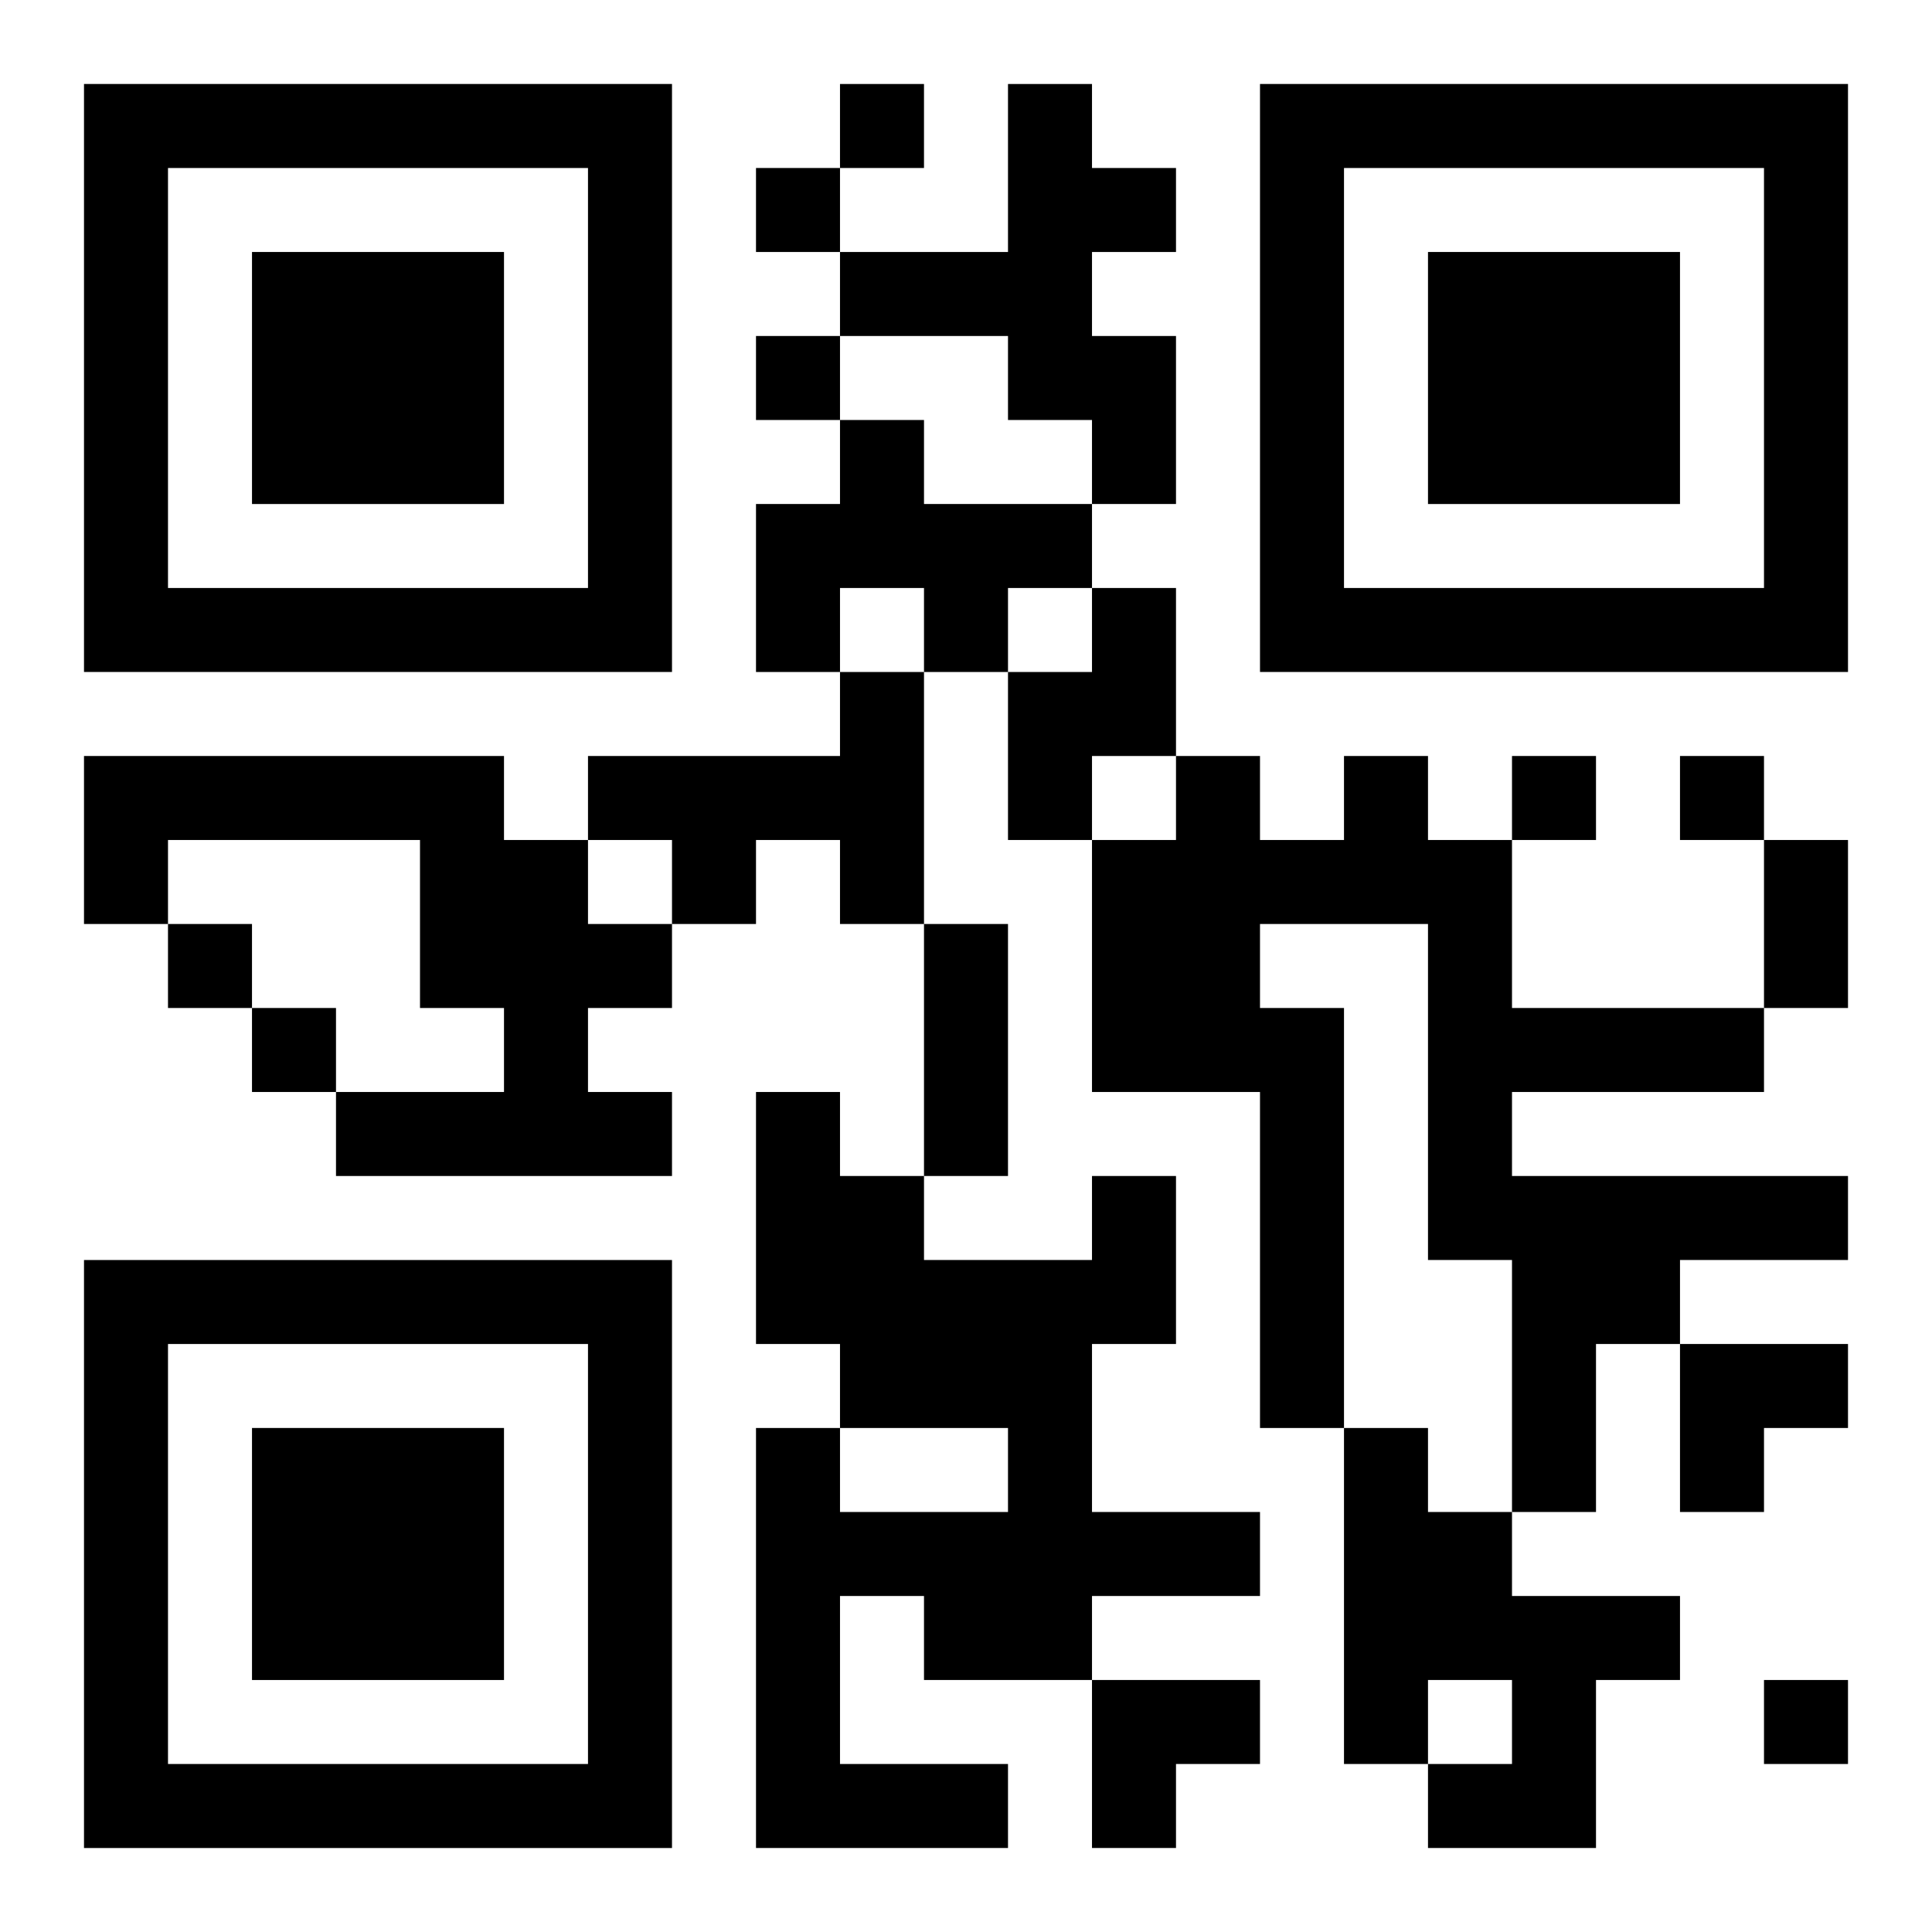
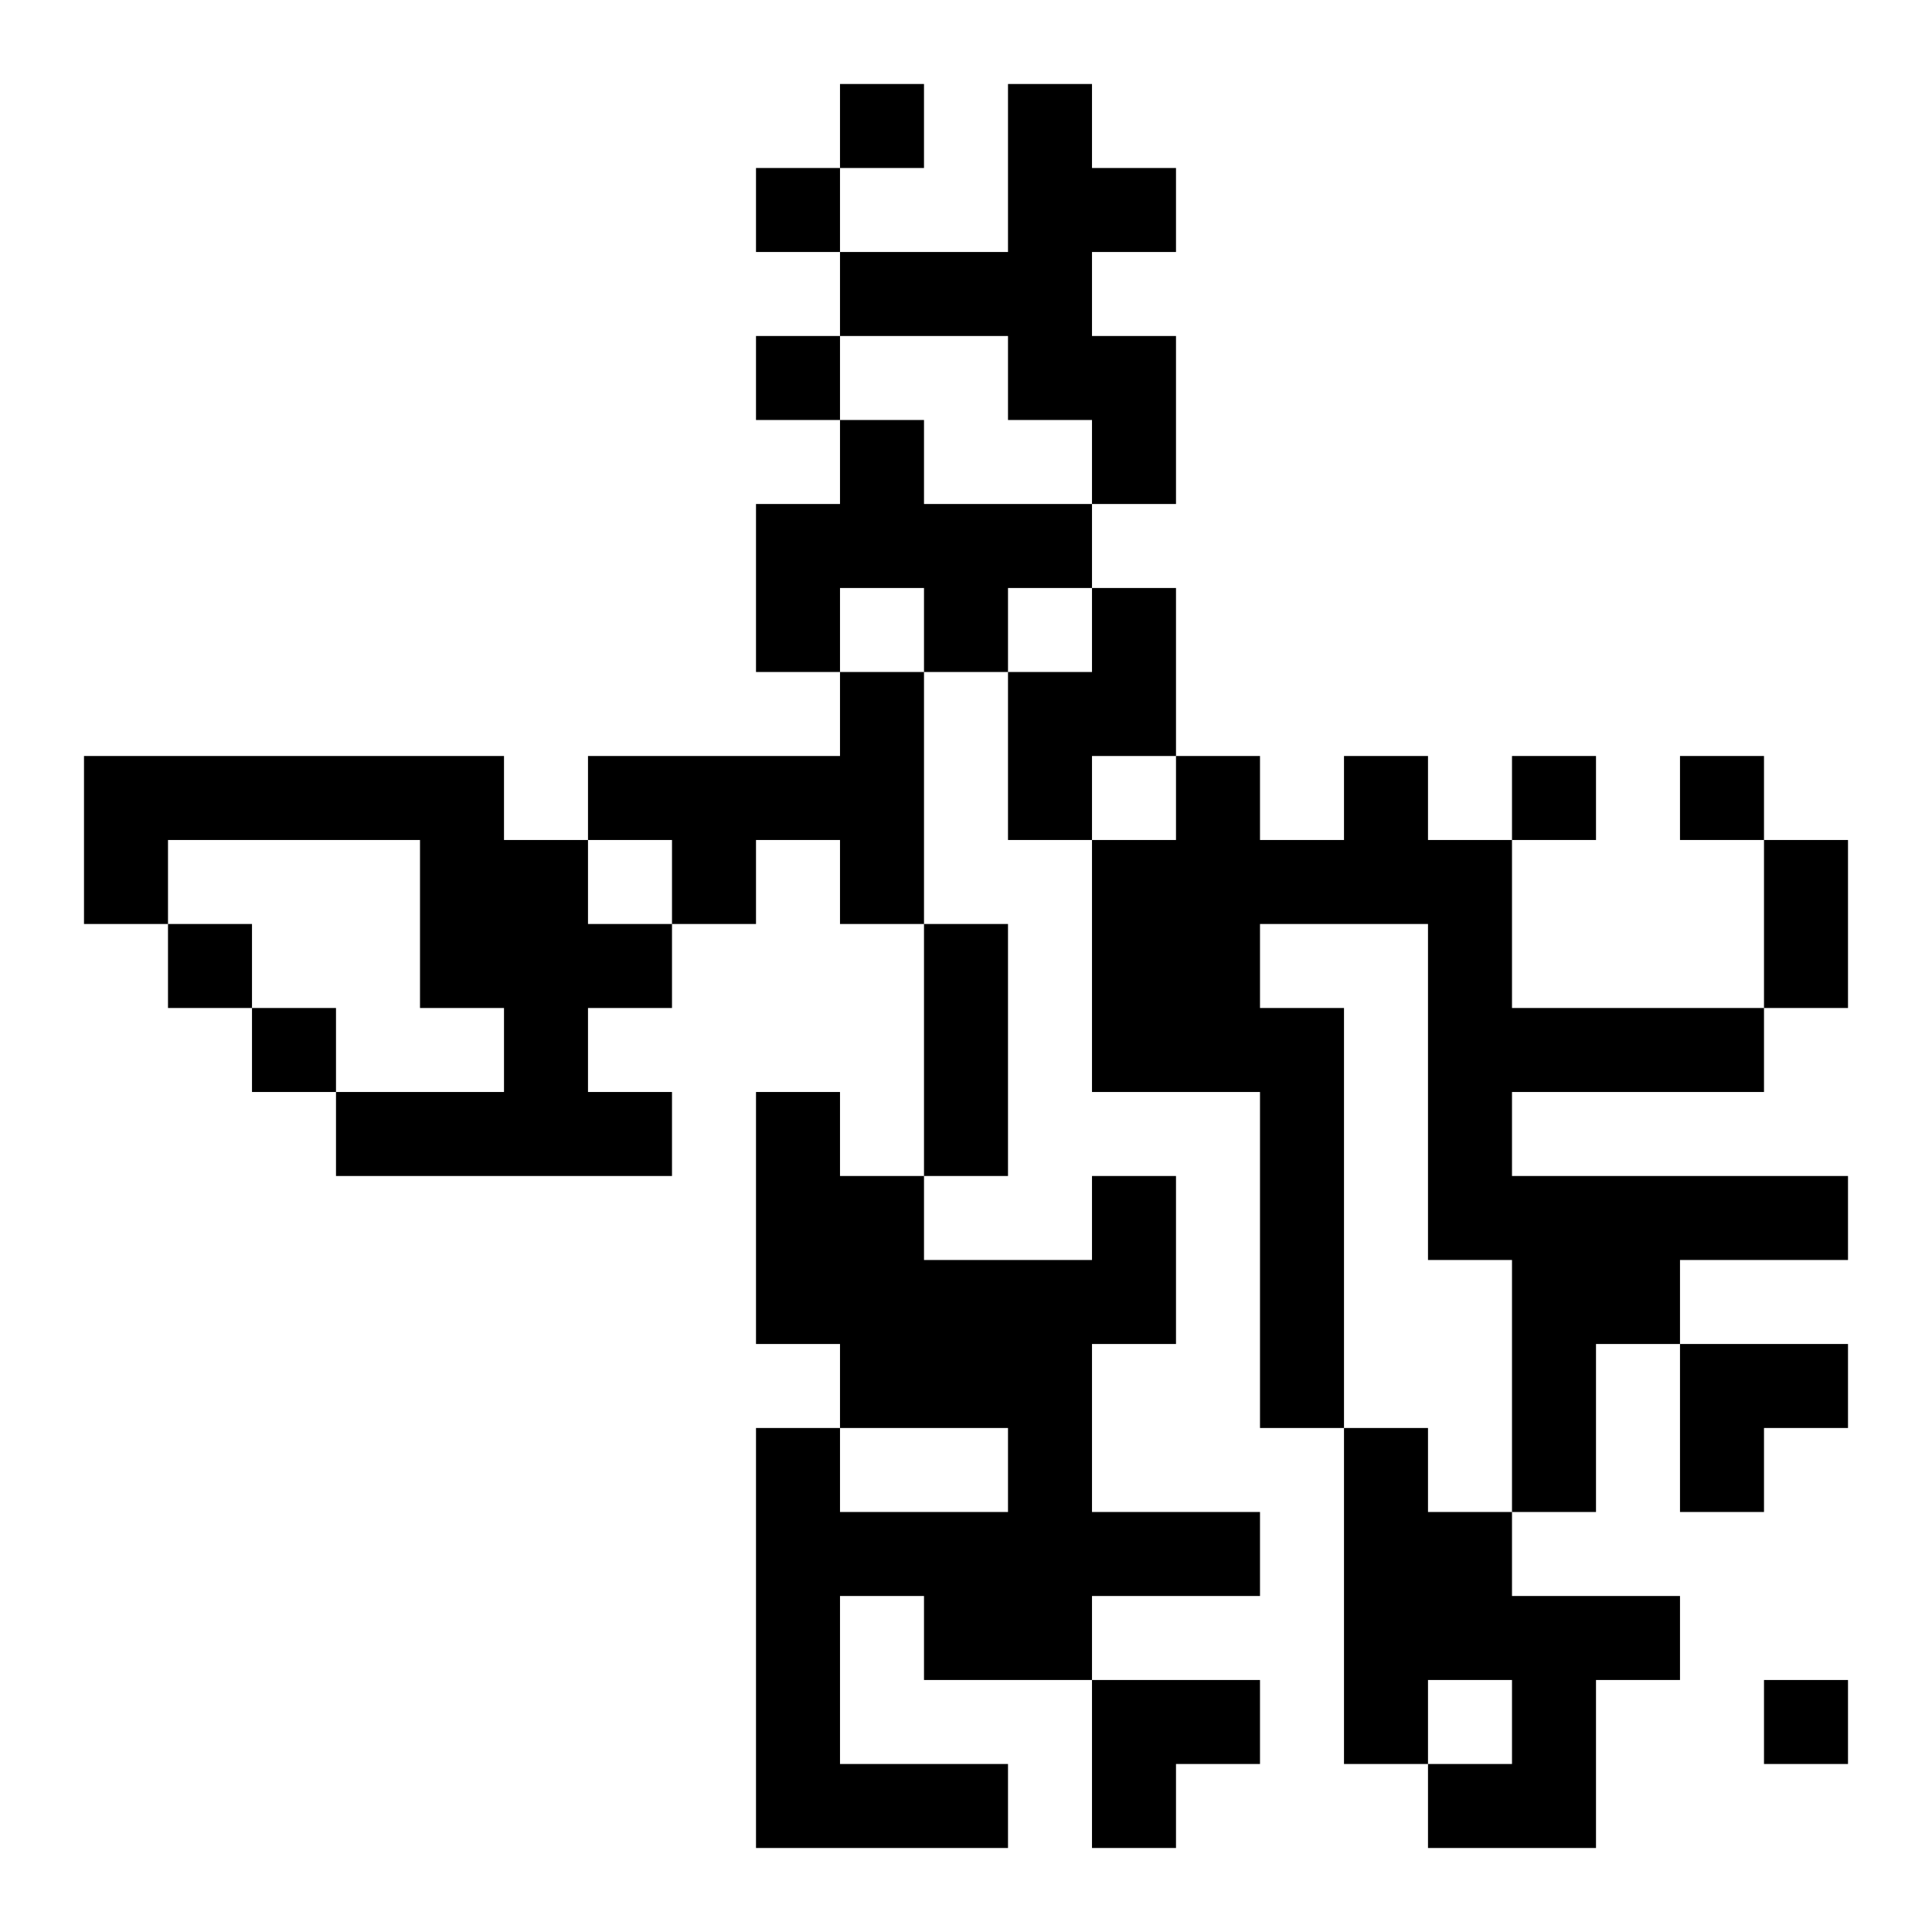
<svg xmlns="http://www.w3.org/2000/svg" xmlns:xlink="http://www.w3.org/1999/xlink" width="250" height="250" baseProfile="full" version="1.1" viewBox="-1 -1 23 23">
  <symbol id="a">
-     <path d="m0 7v7h7v-7h-7zm1 1h5v5h-5v-5zm1 1v3h3v-3h-3z" />
-   </symbol>
+     </symbol>
  <use y="-7" xlink:href="#a" />
  <use y="7" xlink:href="#a" />
  <use x="14" y="-7" xlink:href="#a" />
  <path d="m11 0h1v1h1v1h-1v1h1v2h-1v-1h-1v-1h-2v-1h2v-2m-2 4h1v1h2v1h-1v1h-1v-1h-1v1h-1v-2h1v-1m3 2h1v2h-1v1h-1v-2h1v-1m-3 1h1v3h-1v-1h-1v1h-1v-1h-1v-1h3v-1m-9 1h5v1h1v1h1v1h-1v1h1v1h-4v-1h2v-1h-1v-2h-3v1h-1v-2m15 0h1v1h1v2h3v1h-3v1h4v1h-2v1h-1v2h-1v-3h-1v-4h-2v1h1v5h-1v-4h-2v-3h1v-1h1v1h1v-1m-3 5h1v2h-1v2h2v1h-2v1h-2v-1h-1v2h2v1h-3v-5h1v1h2v-1h-2v-1h-1v-3h1v1h1v1h2v-1m3 3h1v1h1v1h2v1h-1v2h-2v-1h1v-1h-1v1h-1v-4m-6-16v1h1v-1h-1m-1 1v1h1v-1h-1m0 2v1h1v-1h-1m9 5v1h1v-1h-1m2 0v1h1v-1h-1m-18 2v1h1v-1h-1m1 1v1h1v-1h-1m18 8v1h1v-1h-1m0-10h1v2h-1v-2m-10 1h1v3h-1v-3m9 5h2v1h-1v1h-1zm-7 4h2v1h-1v1h-1z" />
</svg>